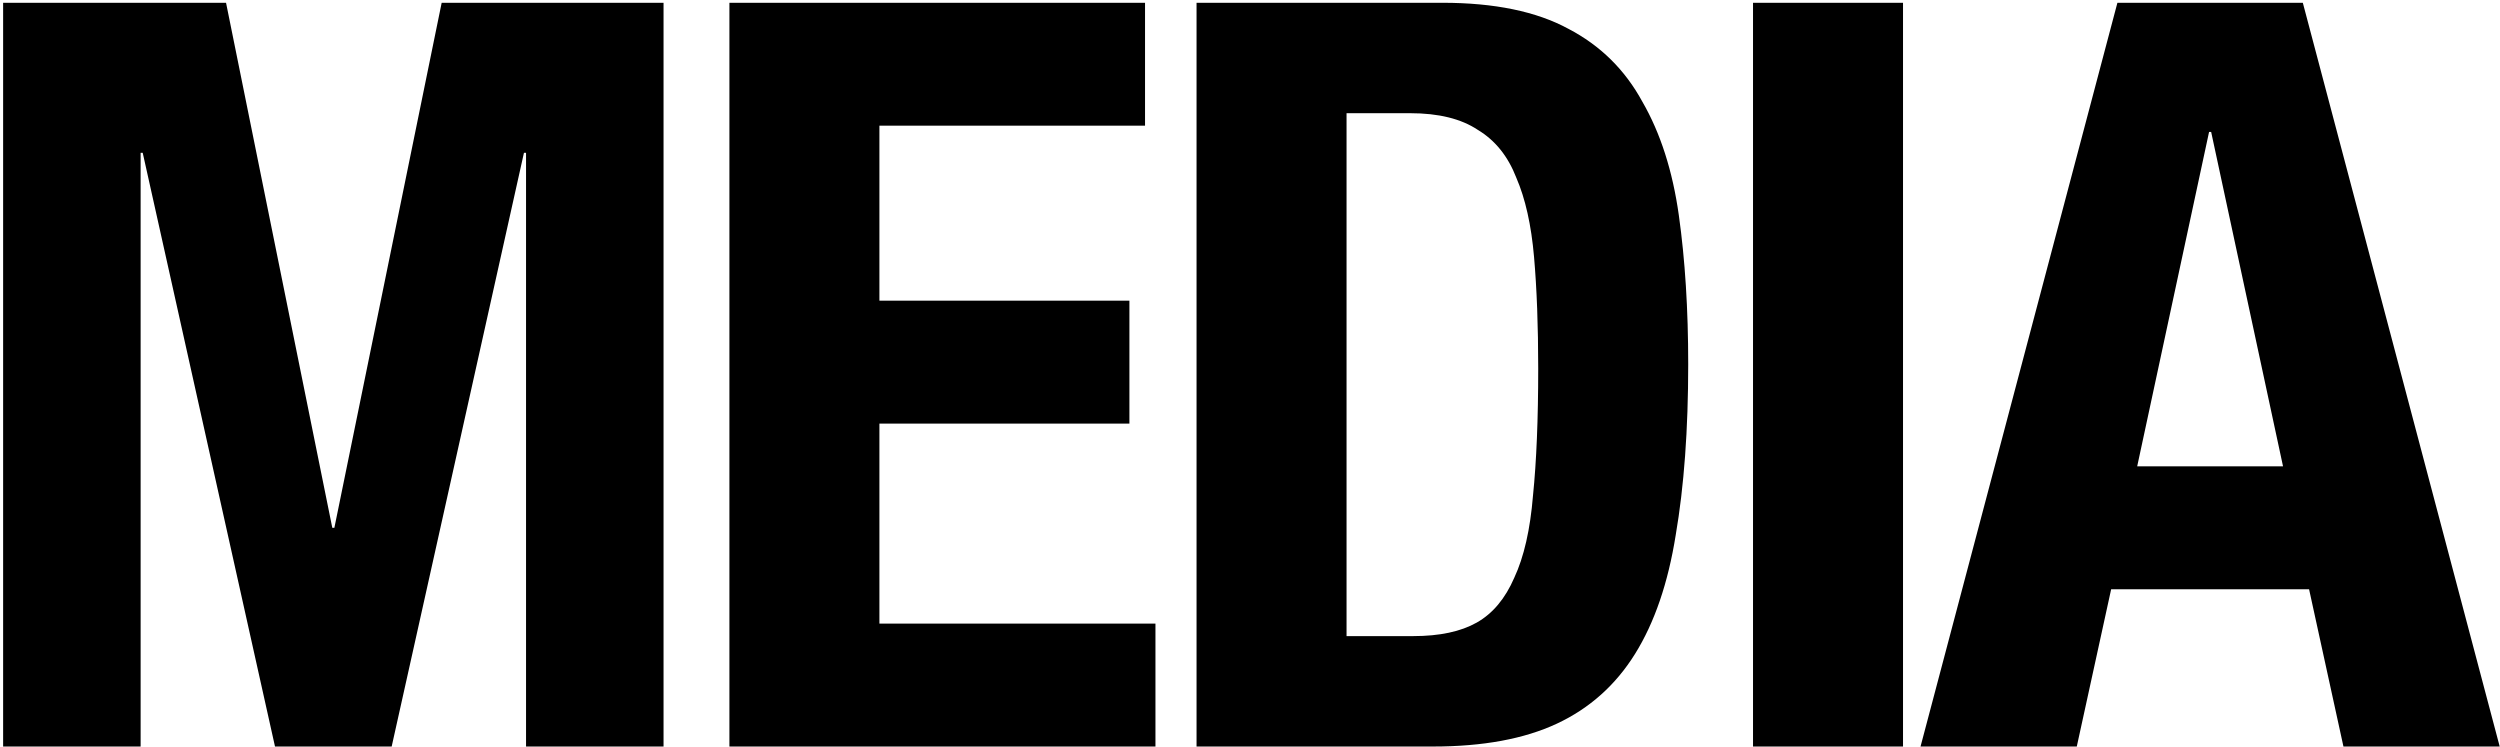
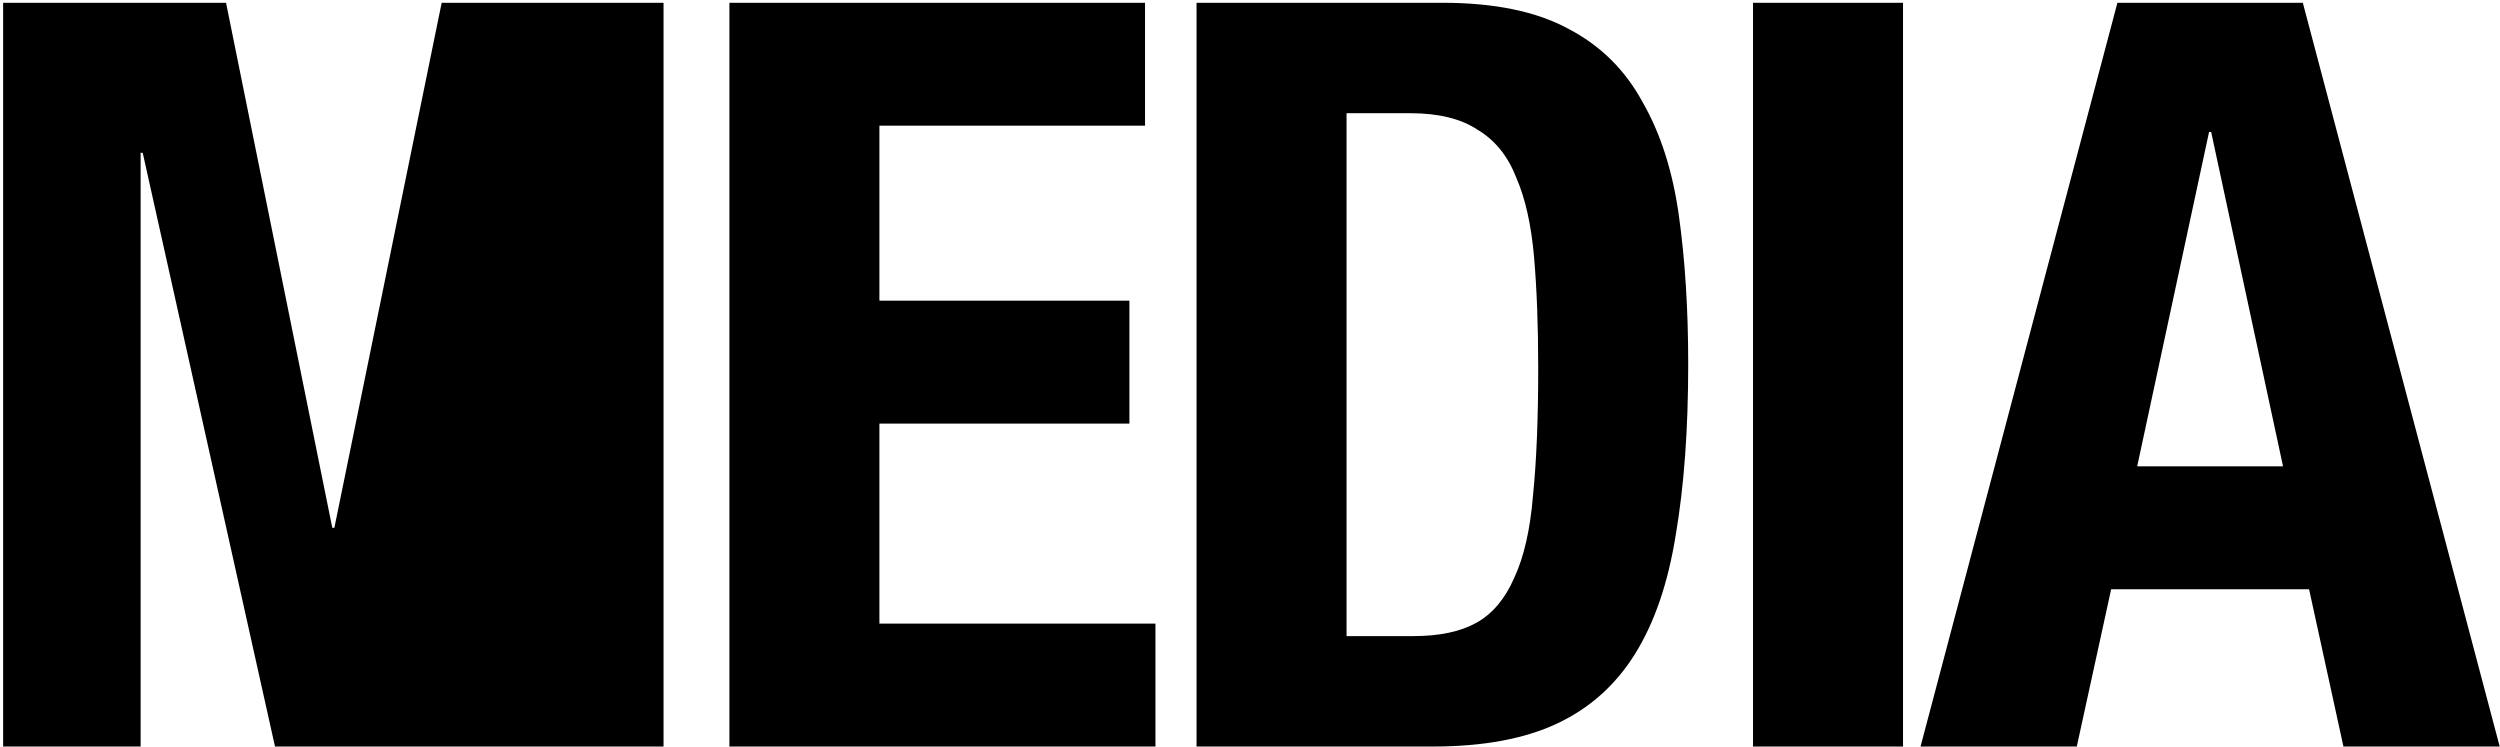
<svg xmlns="http://www.w3.org/2000/svg" width="288" height="86" viewBox="0 0 288 86" fill="none">
-   <path d="M0.36 0.32H26.04L38.28 60.8H38.52L50.88 0.32H76.44V86H60.6V17.6H60.36L45.12 86H31.68L16.44 17.6H16.2V86H0.36V0.32ZM131.908 0.32V14.48H101.308V34.64H130.108V48.8H101.308V71.84H133.108V86H84.028V0.32H131.908ZM155.122 73.28H162.802C165.842 73.28 168.282 72.76 170.122 71.72C171.962 70.68 173.402 68.96 174.442 66.56C175.562 64.16 176.282 61 176.602 57.08C177.002 53.16 177.202 48.28 177.202 42.44C177.202 37.56 177.042 33.28 176.722 29.6C176.402 25.92 175.722 22.88 174.682 20.48C173.722 18 172.242 16.16 170.242 14.96C168.322 13.68 165.722 13.04 162.442 13.04H155.122V73.28ZM137.842 0.32H166.162C172.162 0.32 177.002 1.32 180.682 3.32C184.362 5.24 187.202 8.04 189.202 11.72C191.282 15.32 192.682 19.68 193.402 24.8C194.122 29.92 194.482 35.64 194.482 41.96C194.482 49.48 194.002 56.04 193.042 61.64C192.162 67.16 190.602 71.72 188.362 75.32C186.122 78.92 183.122 81.6 179.362 83.36C175.602 85.12 170.842 86 165.082 86H137.842V0.32ZM201.948 86V0.32H219.228V86H201.948ZM263.005 53.72L254.725 15.2H254.485L246.205 53.72H263.005ZM265.285 0.32L287.965 86H269.965L266.005 67.88H243.205L239.245 86H221.245L243.925 0.32H265.285Z" fill="black" />
+   <path d="M0.36 0.32H26.04L38.28 60.8H38.52L50.88 0.32H76.44V86H60.6H60.36L45.12 86H31.68L16.44 17.6H16.2V86H0.36V0.32ZM131.908 0.32V14.48H101.308V34.64H130.108V48.8H101.308V71.84H133.108V86H84.028V0.32H131.908ZM155.122 73.28H162.802C165.842 73.28 168.282 72.76 170.122 71.72C171.962 70.68 173.402 68.96 174.442 66.56C175.562 64.16 176.282 61 176.602 57.08C177.002 53.16 177.202 48.28 177.202 42.44C177.202 37.56 177.042 33.28 176.722 29.6C176.402 25.92 175.722 22.88 174.682 20.48C173.722 18 172.242 16.16 170.242 14.96C168.322 13.68 165.722 13.04 162.442 13.04H155.122V73.28ZM137.842 0.32H166.162C172.162 0.32 177.002 1.32 180.682 3.32C184.362 5.24 187.202 8.04 189.202 11.72C191.282 15.32 192.682 19.68 193.402 24.8C194.122 29.92 194.482 35.64 194.482 41.96C194.482 49.48 194.002 56.04 193.042 61.64C192.162 67.16 190.602 71.72 188.362 75.32C186.122 78.92 183.122 81.6 179.362 83.36C175.602 85.12 170.842 86 165.082 86H137.842V0.32ZM201.948 86V0.32H219.228V86H201.948ZM263.005 53.72L254.725 15.2H254.485L246.205 53.72H263.005ZM265.285 0.32L287.965 86H269.965L266.005 67.88H243.205L239.245 86H221.245L243.925 0.32H265.285Z" fill="black" />
</svg>